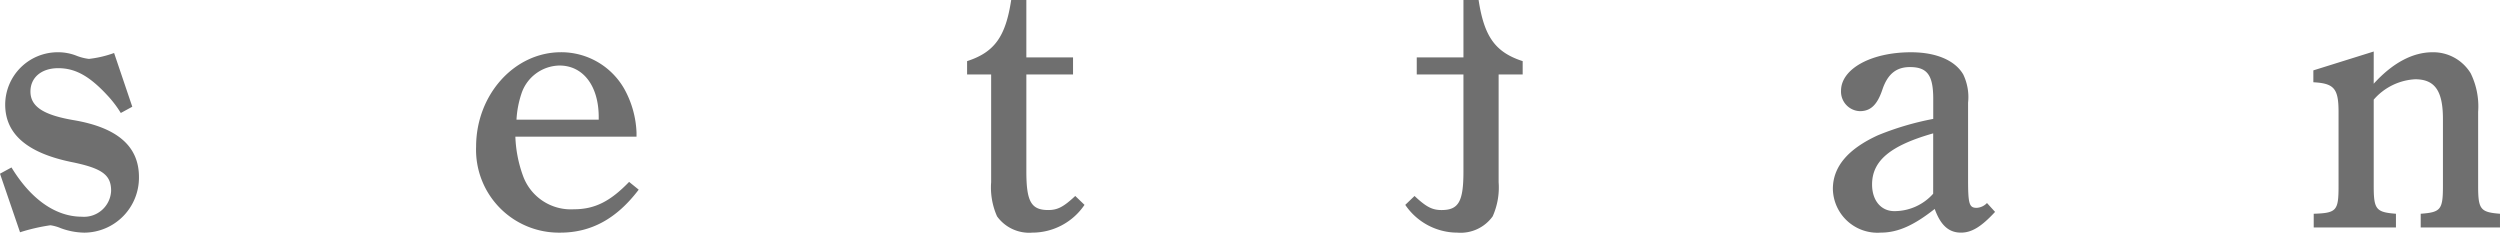
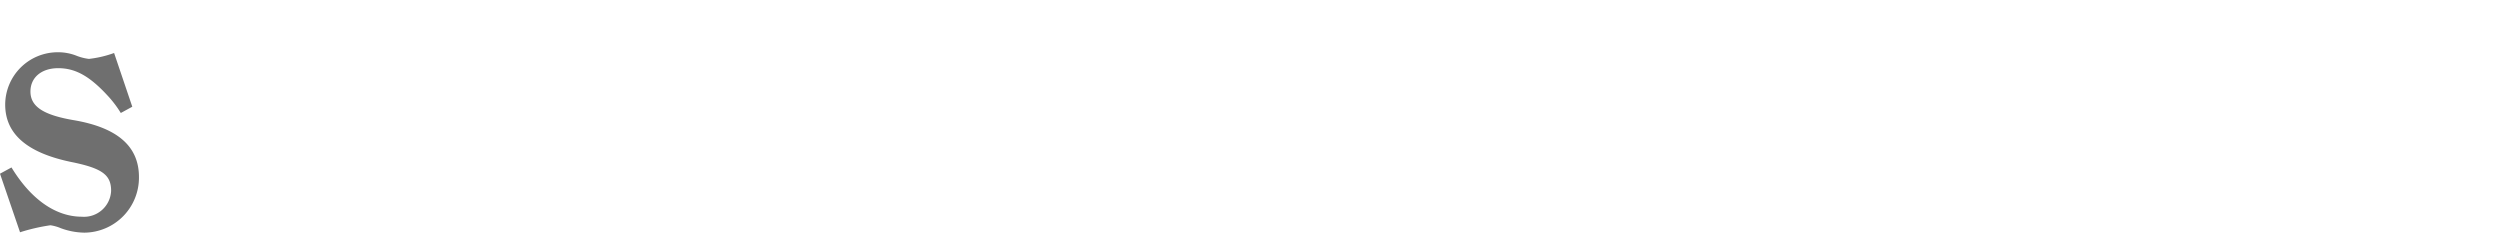
<svg xmlns="http://www.w3.org/2000/svg" width="247.446" height="23.025" viewBox="0 0 247.446 23.025">
  <path d="M32.318,18.981c1.944,3.19,4.4,4.876,6.967,4.876a2.683,2.683,0,0,0,2.894-2.567c0-1.576-.88-2.236-3.994-2.859-4.365-.918-6.49-2.786-6.49-5.683a5.2,5.2,0,0,1,5.242-5.169,4.936,4.936,0,0,1,1.871.366,5.052,5.052,0,0,0,1.172.292,10.756,10.756,0,0,0,2.494-.585l1.8,5.318-1.137.62a10.663,10.663,0,0,0-1.208-1.614c-1.833-2.014-3.265-2.821-4.987-2.821-1.649,0-2.748.918-2.748,2.31,0,1.468,1.245,2.31,4.216,2.824,4.4.734,6.525,2.6,6.525,5.645a5.446,5.446,0,0,1-5.391,5.5,6.993,6.993,0,0,1-2.345-.441,4.214,4.214,0,0,0-1.026-.29,18.787,18.787,0,0,0-3.008.693L31.181,19.6Z" transform="translate(-31.181 -2.407)" fill="#6f6f6f" />
-   <path d="M52.471,15.936a12.578,12.578,0,0,0,.734,3.815,5.032,5.032,0,0,0,5.06,3.371c2.052,0,3.593-.769,5.464-2.71l.95.769c-2.2,2.9-4.727,4.254-7.771,4.254a8.2,8.2,0,0,1-8.323-8.507c0-5.134,3.777-9.349,8.4-9.349a7.178,7.178,0,0,1,6.268,3.631,9.643,9.643,0,0,1,1.21,4.324v.4Zm8.25-1.684v-.257c0-3.081-1.541-5.1-3.885-5.1a4.042,4.042,0,0,0-3.777,2.824,9.765,9.765,0,0,0-.477,2.532Z" transform="translate(-1.461 -2.409)" fill="#6f6f6f" />
-   <path d="M72.4,22.646c0,2.97.477,3.812,2.163,3.812.915,0,1.5-.292,2.678-1.392l.915.88a6.24,6.24,0,0,1-5.171,2.748A3.911,3.911,0,0,1,69.5,27.083a7.025,7.025,0,0,1-.585-3.374V13.039H66.534V11.72c2.713-.88,3.815-2.421,4.365-6.051h1.5v5.683H77.02v1.687H72.4Z" transform="translate(29.187 -5.669)" fill="#6f6f6f" />
-   <path d="M88.311,13.039H83.689V11.352h4.622V5.669h1.5c.55,3.631,1.652,5.171,4.362,6.051v1.319H91.793V23.707a7.012,7.012,0,0,1-.588,3.374,3.9,3.9,0,0,1-3.482,1.614,6.247,6.247,0,0,1-5.171-2.748l.918-.88c1.172,1.1,1.76,1.392,2.678,1.392,1.687,0,2.163-.842,2.163-3.812Z" transform="translate(56.539 -5.669)" fill="#6f6f6f" />
-   <path d="M114.241,23.38c-1.359,1.468-2.31,2.052-3.374,2.052-1.21,0-2.017-.731-2.6-2.345-2.09,1.649-3.666,2.345-5.353,2.345a4.415,4.415,0,0,1-4.727-4.327c0-2.2,1.5-3.958,4.473-5.315a28.422,28.422,0,0,1,5.461-1.614V12.2c0-2.347-.585-3.154-2.31-3.154-1.356,0-2.2.7-2.713,2.2-.512,1.538-1.172,2.163-2.236,2.163a1.936,1.936,0,0,1-1.868-2.017c0-2.163,2.967-3.812,6.929-3.812,2.494,0,4.362.807,5.169,2.2a5.163,5.163,0,0,1,.477,2.789v7.589c0,2.418.108,2.821.842,2.821a1.513,1.513,0,0,0,1.029-.477Zm-6.125-7.773c-4.251,1.21-6.049,2.713-6.049,5.06,0,1.576.88,2.637,2.2,2.637a5.131,5.131,0,0,0,3.847-1.722Z" transform="translate(83.228 -2.407)" fill="#6f6f6f" />
-   <path d="M121.723,10.742c1.871-2.055,3.847-3.116,5.829-3.116a4.336,4.336,0,0,1,3.774,2.09,7.449,7.449,0,0,1,.734,3.812V20.86c0,2.31.219,2.6,2.163,2.751v1.354h-7.847V23.611c1.982-.146,2.2-.4,2.2-2.751V14.223c0-2.786-.807-3.923-2.751-3.923a5.836,5.836,0,0,0-4.1,2.017V20.86c0,2.31.219,2.6,2.2,2.751v1.354h-8.139V23.611c2.272-.073,2.458-.3,2.458-2.751V13.528c0-2.312-.441-2.824-2.494-2.932V9.42l5.976-1.868Z" transform="translate(113.222 -2.454)" fill="#6f6f6f" />
</svg>